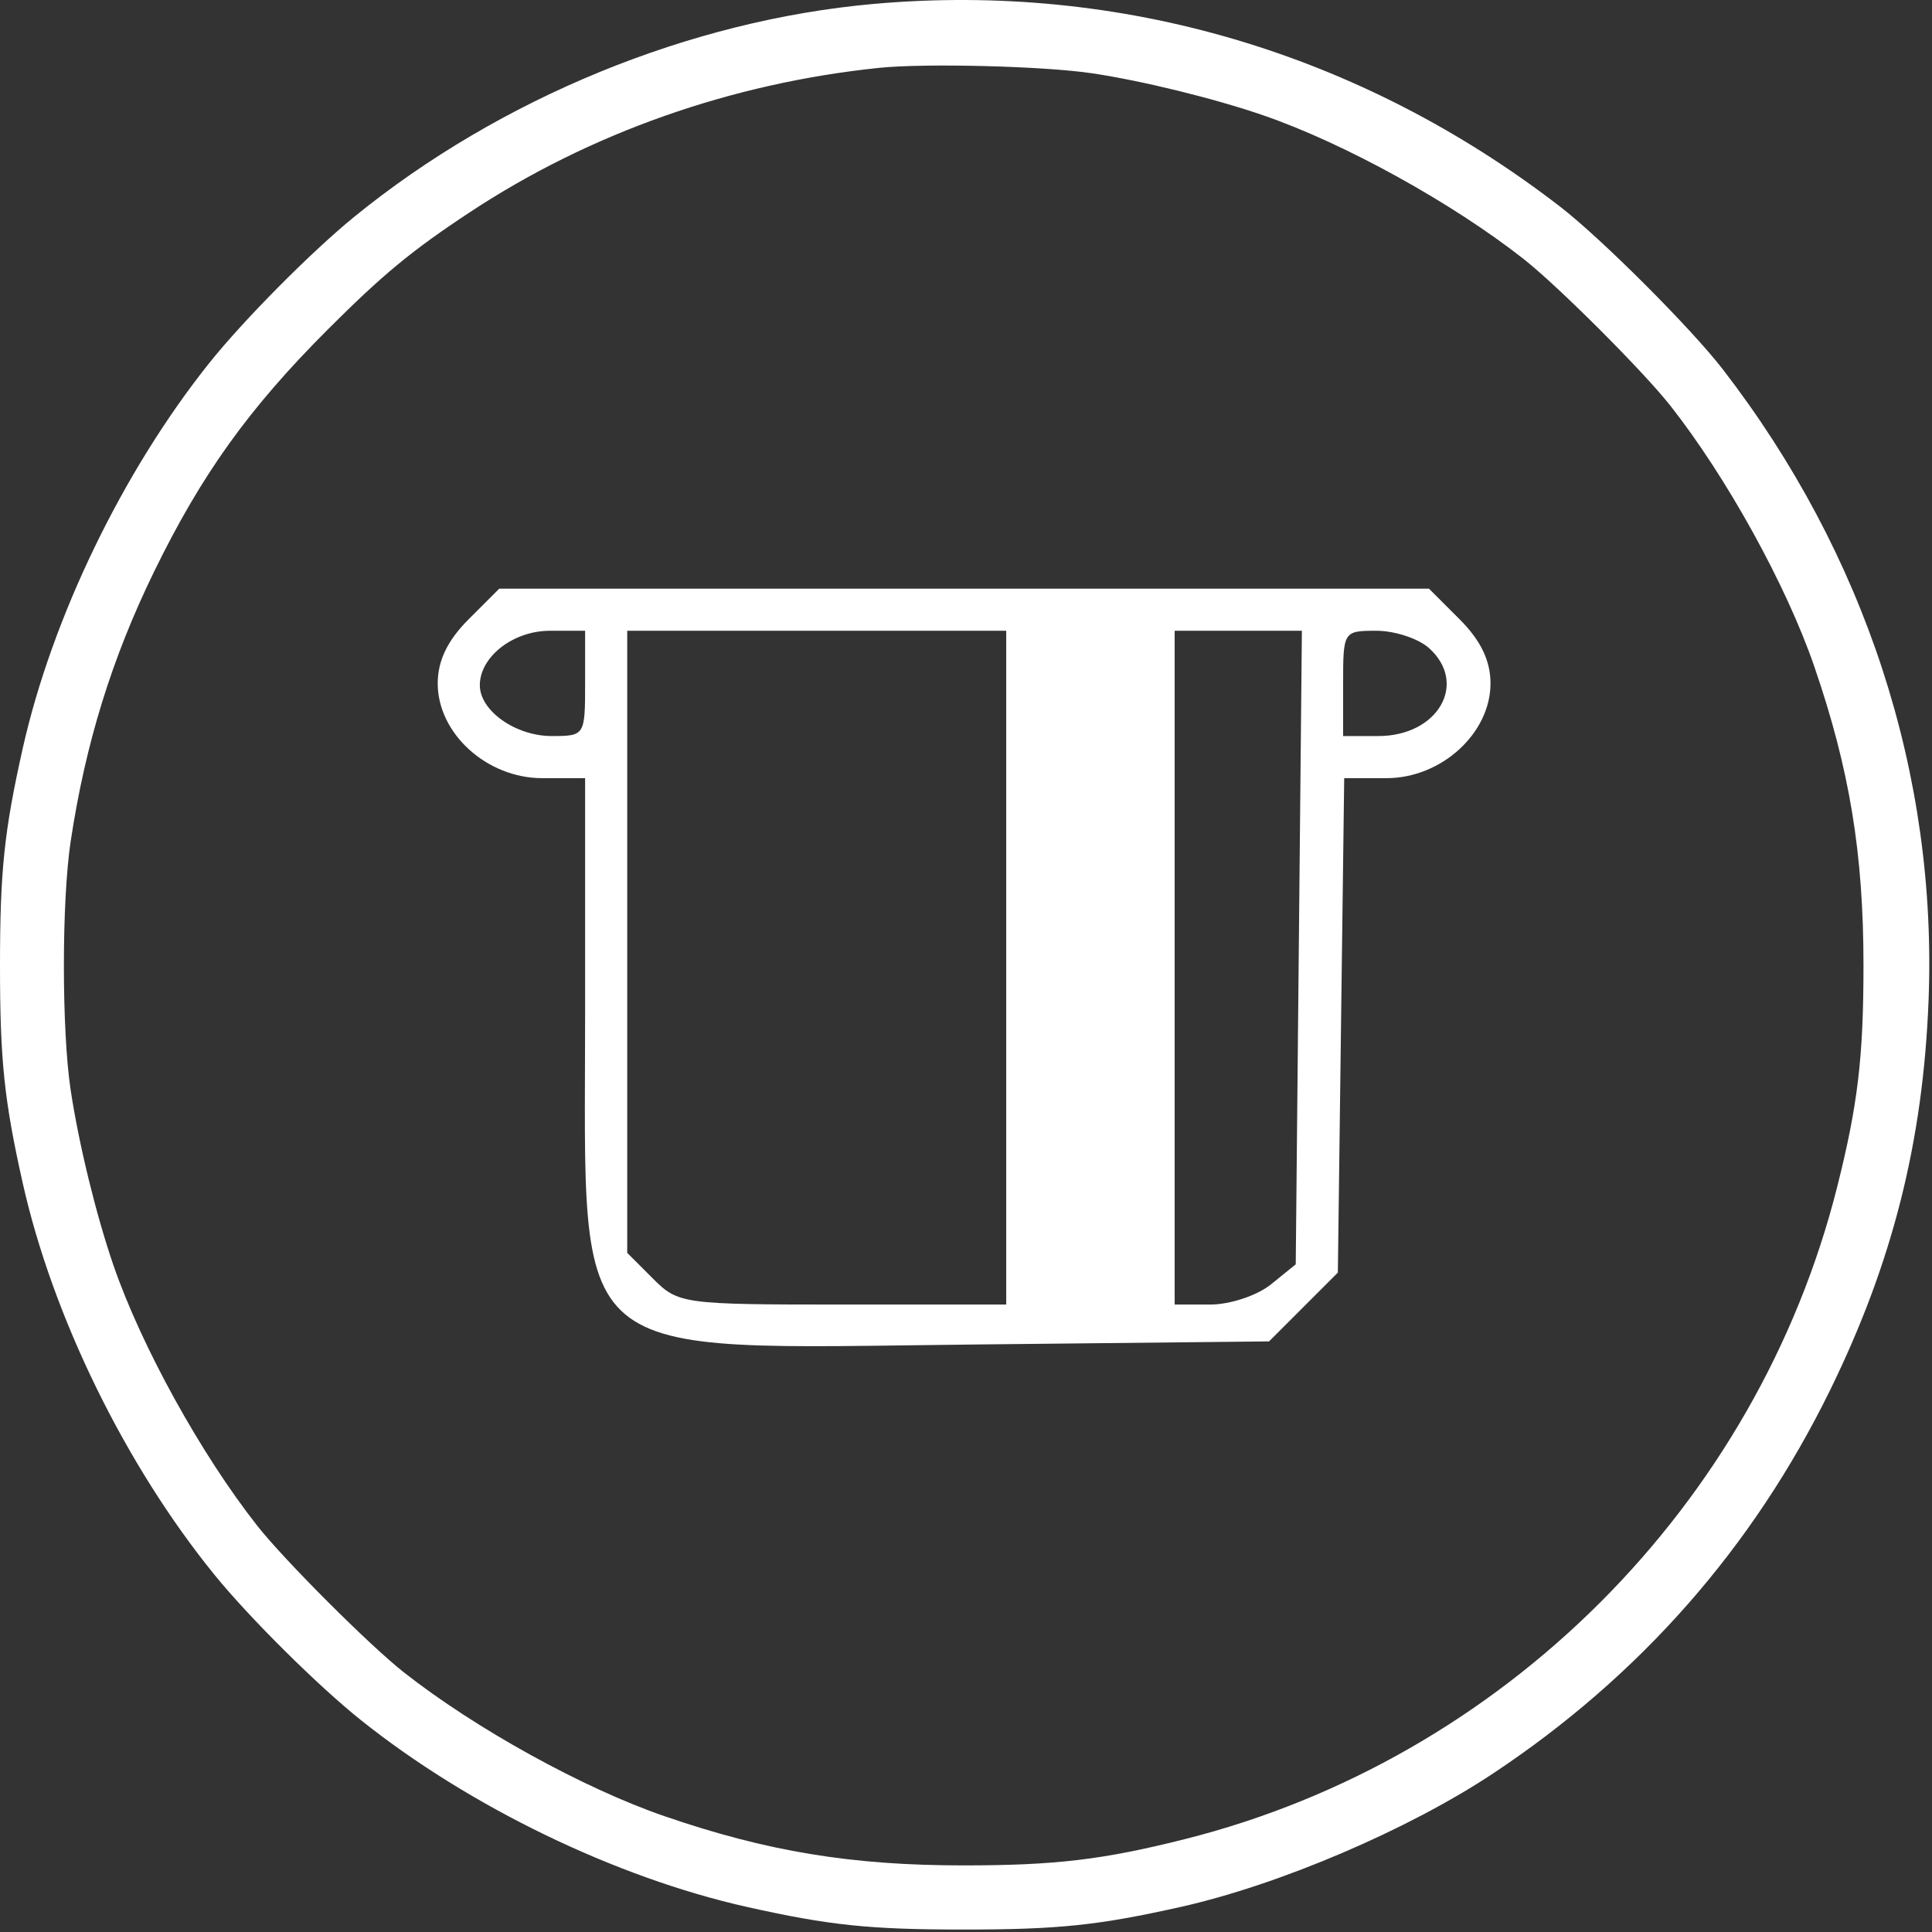
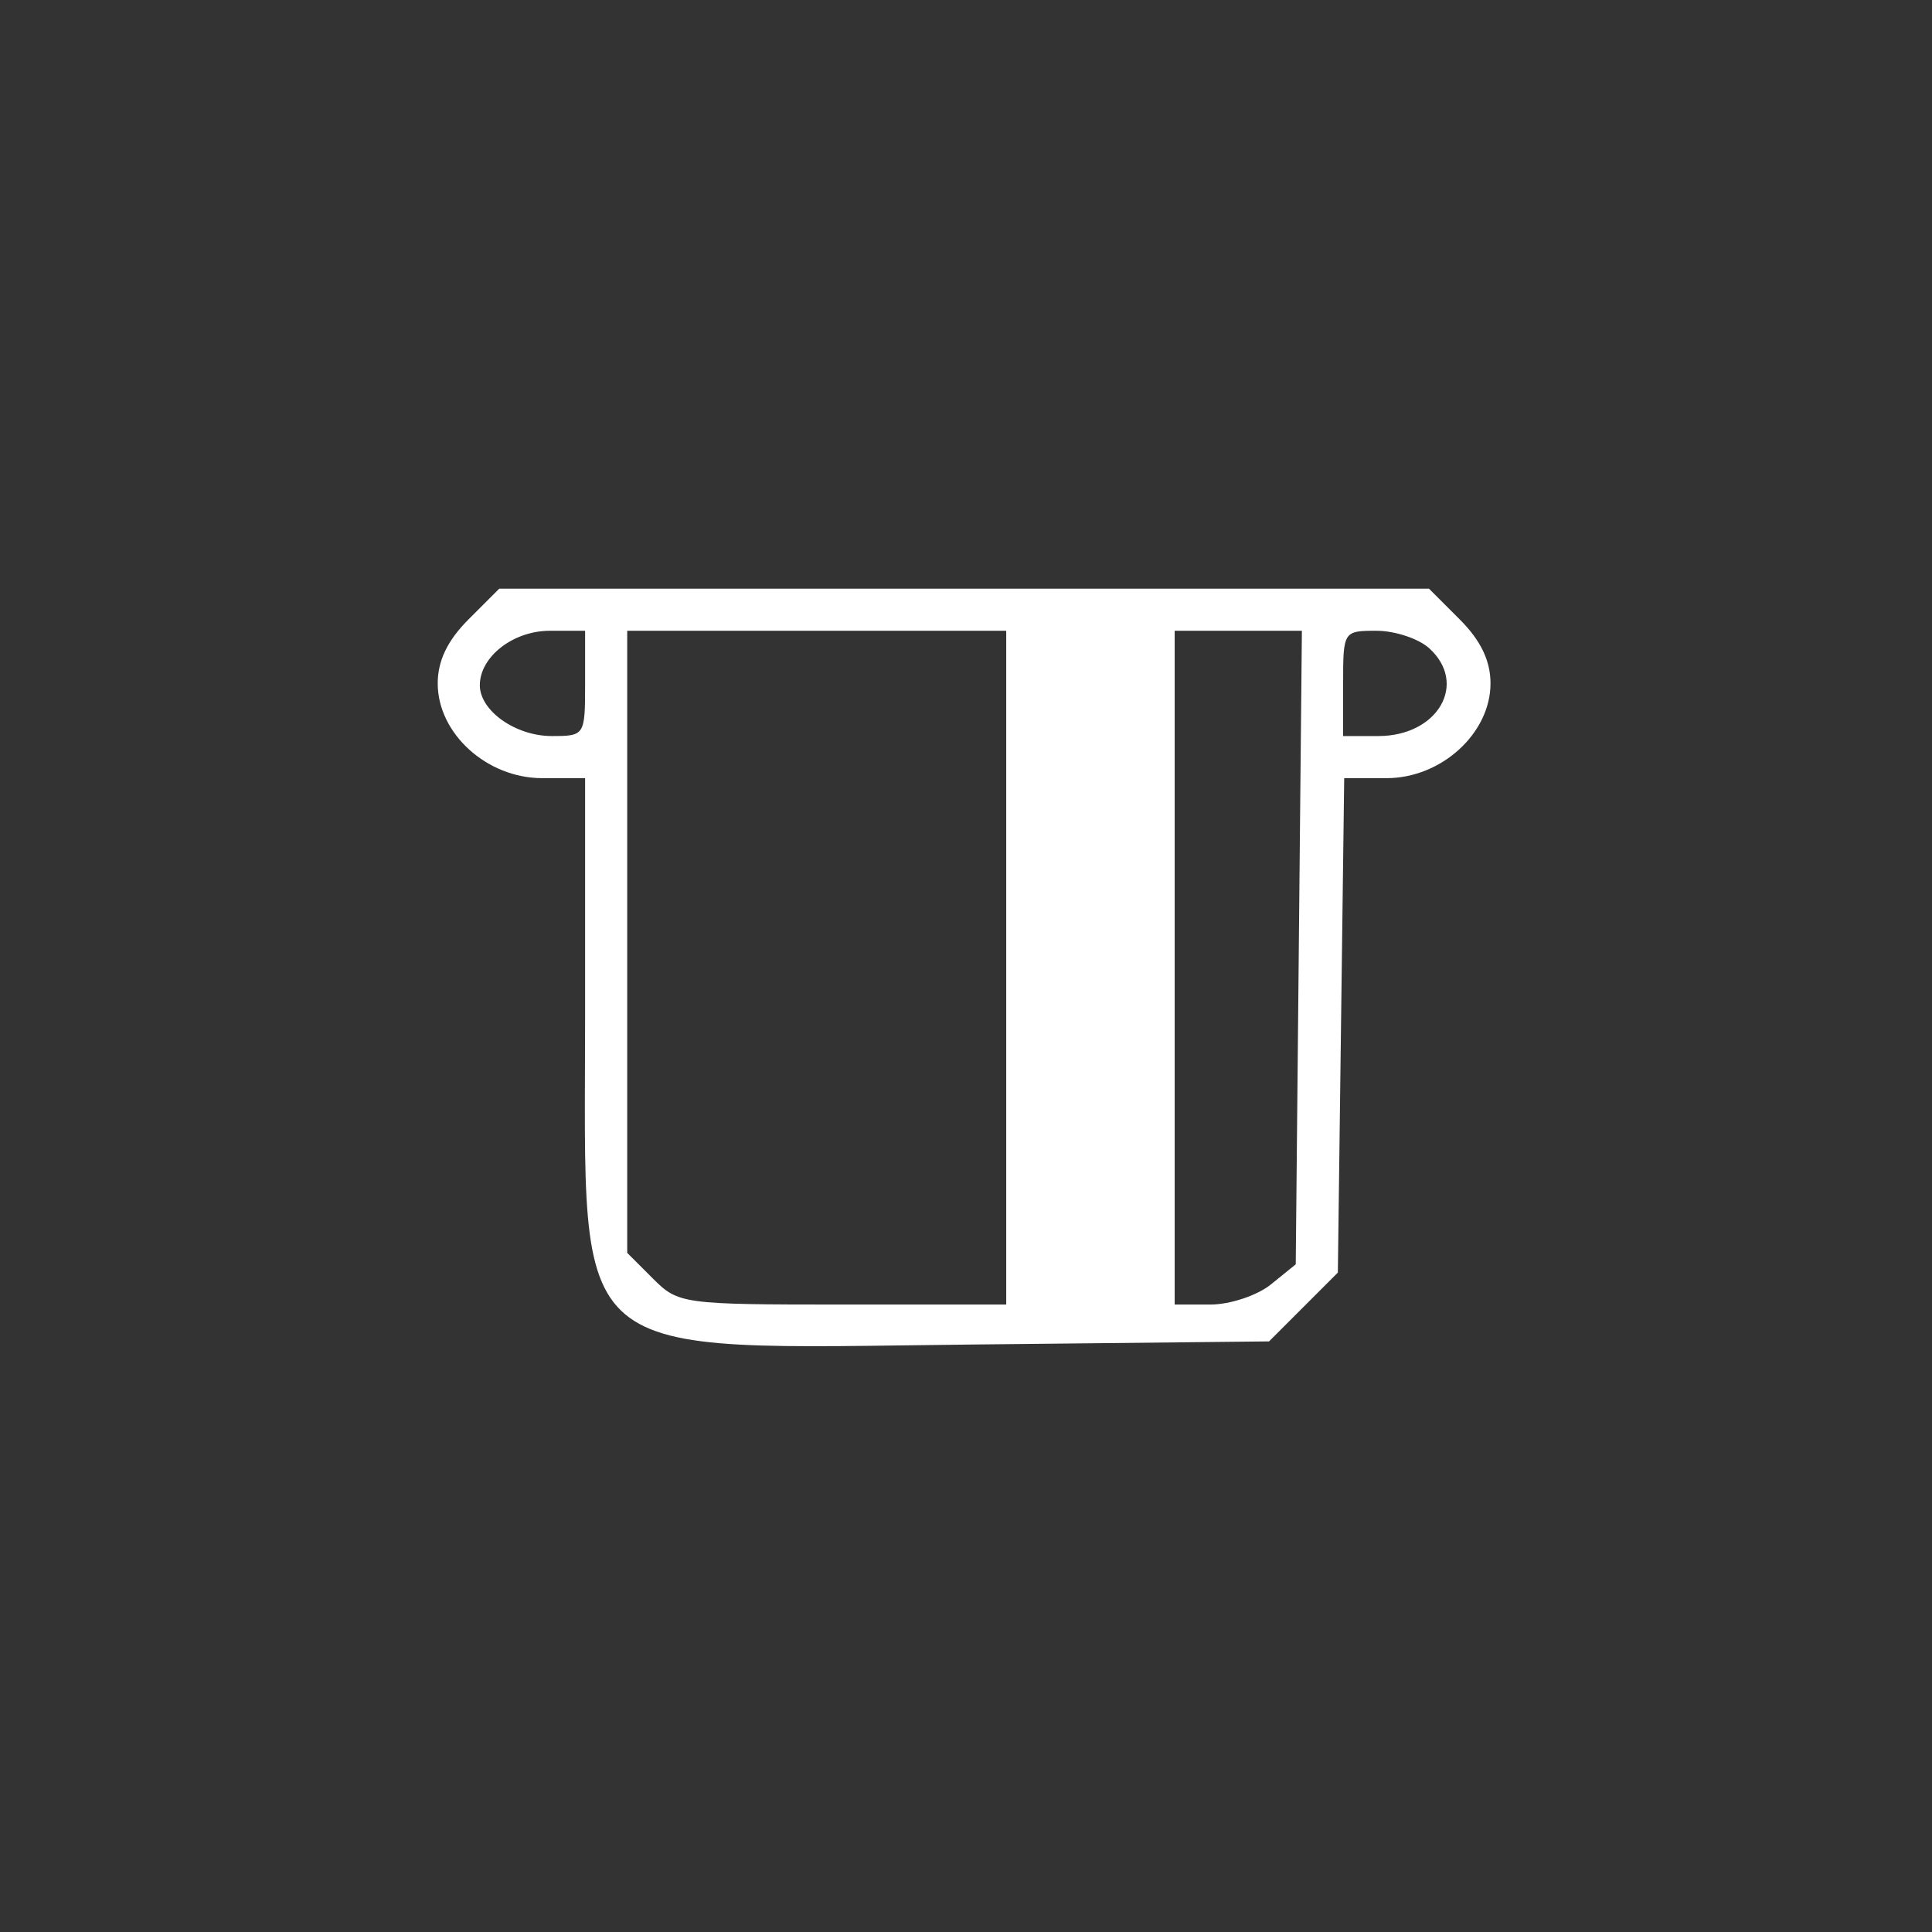
<svg xmlns="http://www.w3.org/2000/svg" width="512" height="512" viewBox="0 0 512 512" fill="none">
  <rect x="0" y="0" width="512" height="512" fill="#333333" stroke="none" />
-   <path fill-rule="evenodd" clip-rule="evenodd" d="M231.557 1.036C182.879 5.363 132.589 25.967 93.921 57.424C82.555 66.671 64.559 84.81 55.494 96.159C32.573 124.853 13.79 163.666 6 198.429C1.108 220.265 0 230.88 0 255.929C0 280.978 1.108 291.593 6 313.429C13.96 348.95 33.233 388.318 56.916 417.429C66.163 428.795 84.302 446.791 95.651 455.856C124.345 478.777 163.158 497.56 197.921 505.35C219.757 510.242 230.372 511.35 255.421 511.35C280.47 511.35 291.085 510.242 312.921 505.35C339.058 499.493 373.233 484.889 395.691 469.98C434.641 444.121 464.556 410.098 484.981 368.429C501.519 334.687 509.63 302.588 511.091 265.099C513.42 205.357 494.36 146.879 456.606 97.929C448.171 86.993 424.357 63.179 413.421 54.744C360.591 13.997 297.004 -4.781 231.557 1.036ZM289.421 19.423C302.747 21.411 321.75 26.078 334.785 30.565C356.257 37.955 384.875 53.757 403.857 68.703C412.958 75.869 435.481 98.392 442.647 107.493C457.593 126.475 473.395 155.093 480.785 176.565C490.163 203.811 493.848 226.208 493.843 255.929C493.838 280.194 492.34 292.805 486.887 314.478C465.654 398.872 398.364 466.162 313.97 487.395C292.297 492.848 279.686 494.346 255.421 494.351C225.7 494.356 203.303 490.671 176.057 481.293C154.585 473.903 125.967 458.101 106.985 443.155C97.884 435.989 75.361 413.466 68.195 404.365C53.249 385.383 37.447 356.765 30.057 335.293C25.479 321.994 20.895 303.225 18.734 288.929C16.331 273.039 16.331 238.819 18.734 222.929C22.654 197.001 29.642 174.427 40.866 151.429C53.425 125.698 65.958 108.228 86.839 87.347C101.484 72.701 109.193 66.341 124.625 56.17C156.36 35.254 193.819 22.047 232.921 17.988C245.188 16.715 276.611 17.513 289.421 19.423Z" fill="white" />
  <path fill-rule="evenodd" clip-rule="evenodd" d="M124.155 164.155C118.589 169.721 116 175.106 116 181.11C116 194.402 129.032 206.22 143.685 206.22H155.06V269.134C155.06 362.75 148.794 357.46 258.34 356.305L336.312 355.485L345.427 346.37L354.545 337.252L355.385 271.738L356.227 206.22H367.457C381.965 206.22 395 194.335 395 181.11C395 175.106 392.411 169.721 386.845 164.155L378.69 156H255.5H132.31L124.155 164.155ZM155.06 181.11C155.06 194.918 154.971 195.06 146.213 195.06C136.626 195.06 127.16 188.37 127.16 181.595C127.16 174.032 135.999 167.16 145.727 167.16H155.06V181.11ZM266.66 256.44V345.72H223.289C180.96 345.72 179.751 345.555 173.069 338.871L166.22 332.024V249.591V167.16H216.44H266.66V256.44ZM344.2 251.111L343.385 335.059L336.798 340.391C333.176 343.321 325.956 345.72 320.755 345.72H311.3V256.44V167.16H328.157H345.014L344.2 251.111ZM378.737 171.777C389.102 181.157 381.061 195.06 365.273 195.06H355.94V181.11C355.94 167.302 356.029 167.16 364.787 167.16C369.653 167.16 375.93 169.239 378.737 171.777Z" fill="white" />
</svg>